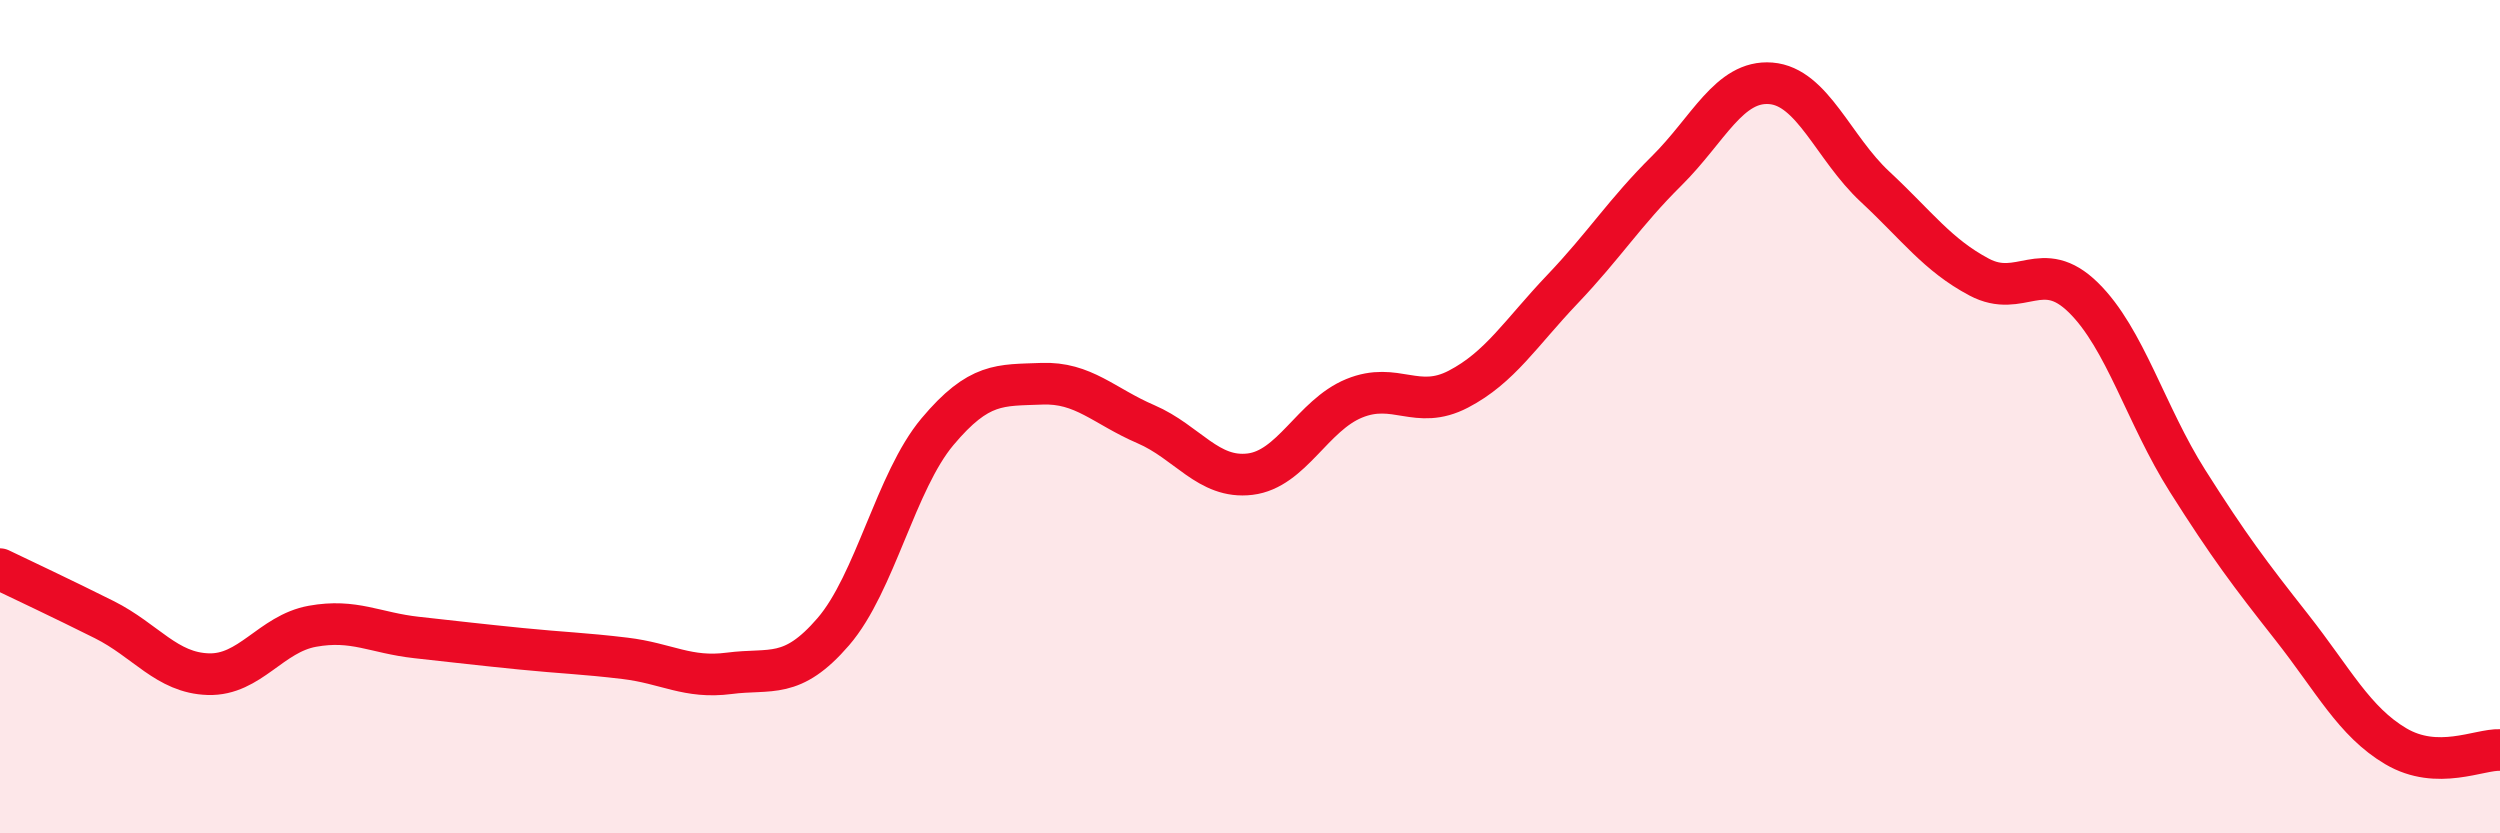
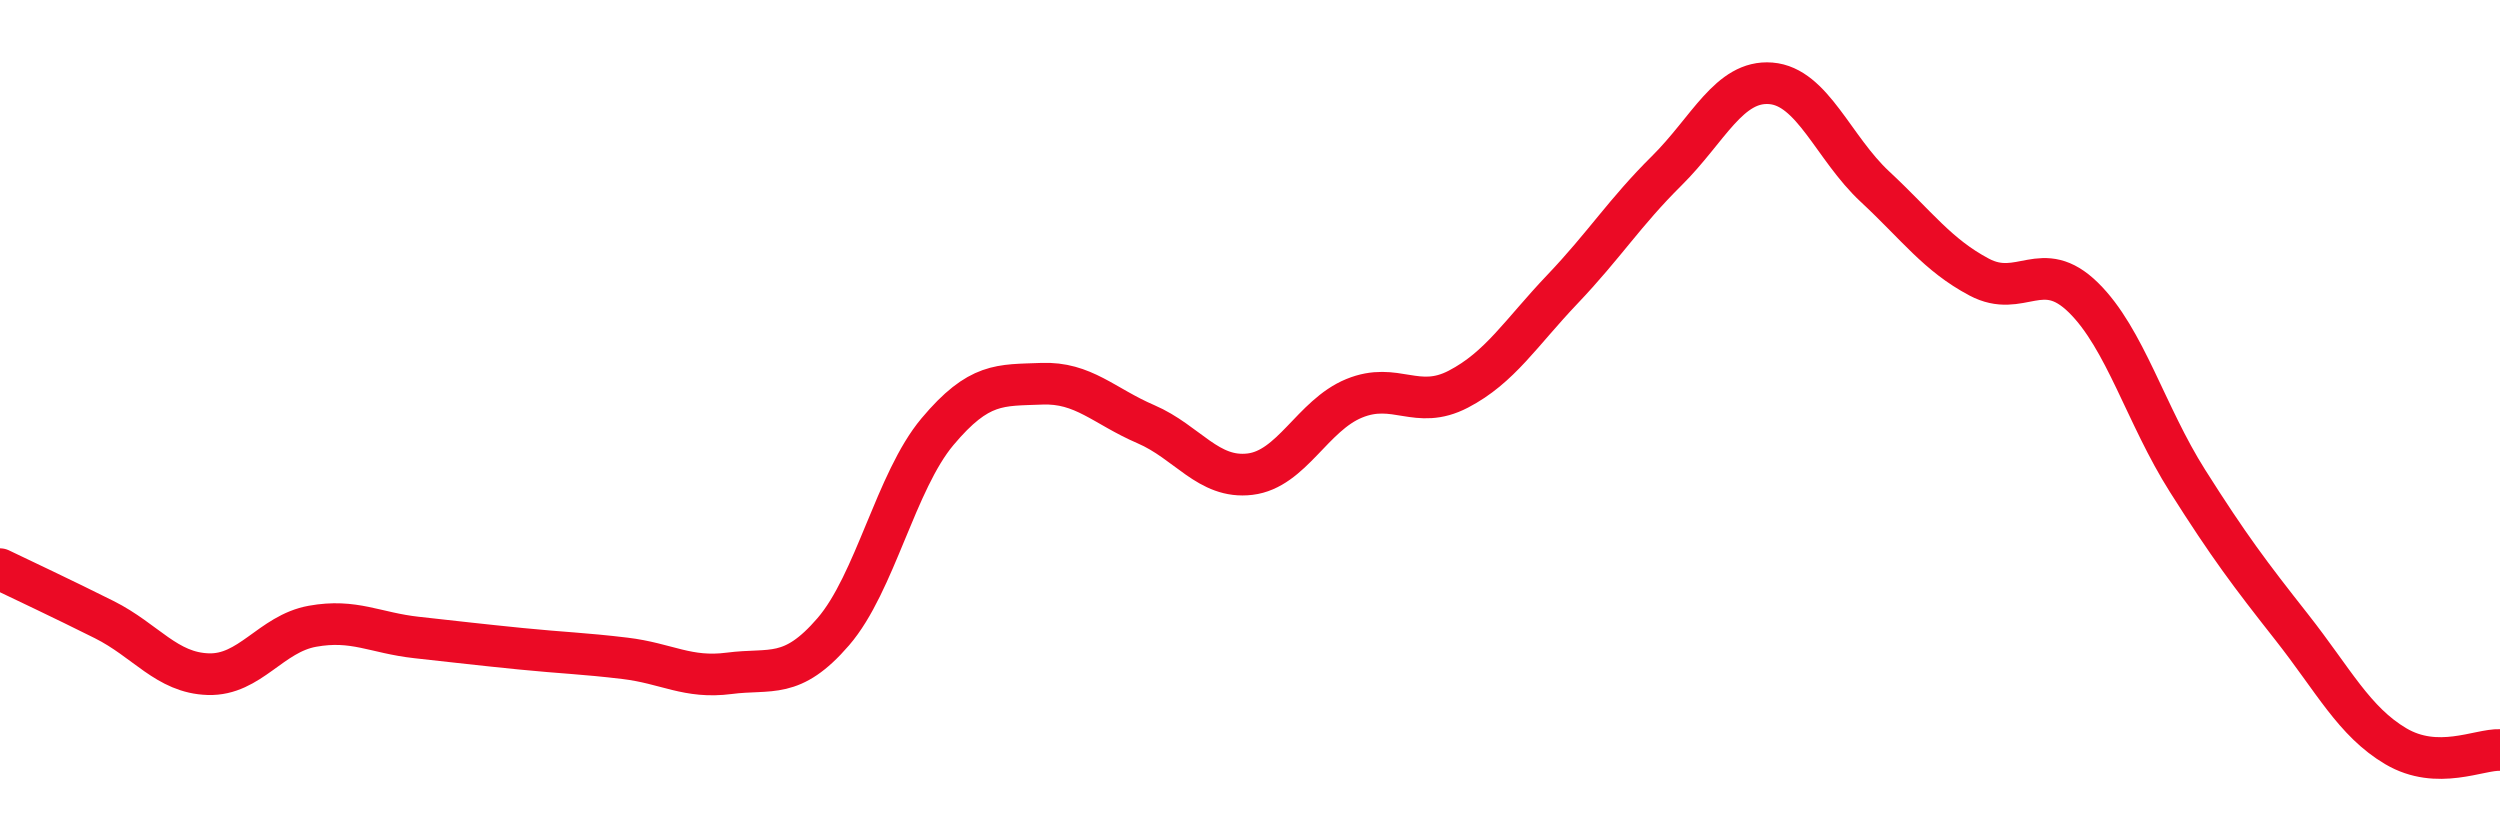
<svg xmlns="http://www.w3.org/2000/svg" width="60" height="20" viewBox="0 0 60 20">
-   <path d="M 0,13.66 C 0.5,13.9 1.5,14.37 2.5,14.87 C 3.5,15.37 4,16.15 5,16.18 C 6,16.21 6.5,15.21 7.5,15.03 C 8.5,14.85 9,15.19 10,15.3 C 11,15.41 11.5,15.47 12.5,15.57 C 13.5,15.67 14,15.68 15,15.8 C 16,15.92 16.5,16.29 17.5,16.16 C 18.5,16.03 19,16.32 20,15.16 C 21,14 21.5,11.55 22.5,10.36 C 23.5,9.17 24,9.25 25,9.21 C 26,9.17 26.5,9.75 27.5,10.18 C 28.5,10.61 29,11.5 30,11.38 C 31,11.26 31.5,9.97 32.5,9.56 C 33.5,9.15 34,9.86 35,9.34 C 36,8.82 36.5,7.99 37.5,6.94 C 38.5,5.89 39,5.09 40,4.1 C 41,3.11 41.5,1.92 42.5,2 C 43.5,2.08 44,3.55 45,4.48 C 46,5.41 46.5,6.12 47.5,6.65 C 48.5,7.18 49,6.16 50,7.14 C 51,8.12 51.5,9.96 52.5,11.54 C 53.5,13.12 54,13.78 55,15.05 C 56,16.32 56.5,17.32 57.5,17.91 C 58.5,18.5 59.5,17.98 60,18L60 20L0 20Z" fill="#EB0A25" opacity="0.1" stroke-linecap="round" stroke-linejoin="round" />
  <path d="M 0,13.66 C 0.5,13.9 1.5,14.37 2.5,14.87 C 3.5,15.37 4,16.15 5,16.18 C 6,16.21 6.5,15.21 7.5,15.03 C 8.5,14.85 9,15.19 10,15.3 C 11,15.41 11.5,15.47 12.5,15.57 C 13.5,15.67 14,15.68 15,15.8 C 16,15.92 16.5,16.29 17.5,16.16 C 18.5,16.03 19,16.32 20,15.16 C 21,14 21.5,11.55 22.5,10.36 C 23.5,9.17 24,9.25 25,9.21 C 26,9.17 26.5,9.75 27.5,10.18 C 28.5,10.61 29,11.5 30,11.38 C 31,11.26 31.5,9.97 32.5,9.56 C 33.5,9.15 34,9.86 35,9.34 C 36,8.82 36.5,7.99 37.5,6.94 C 38.5,5.89 39,5.09 40,4.1 C 41,3.11 41.5,1.92 42.5,2 C 43.5,2.08 44,3.55 45,4.48 C 46,5.41 46.5,6.12 47.5,6.65 C 48.5,7.18 49,6.16 50,7.14 C 51,8.12 51.5,9.96 52.5,11.54 C 53.5,13.12 54,13.78 55,15.05 C 56,16.32 56.5,17.32 57.5,17.91 C 58.5,18.5 59.5,17.98 60,18" stroke="#EB0A25" stroke-width="1" fill="none" stroke-linecap="round" stroke-linejoin="round" />
</svg>